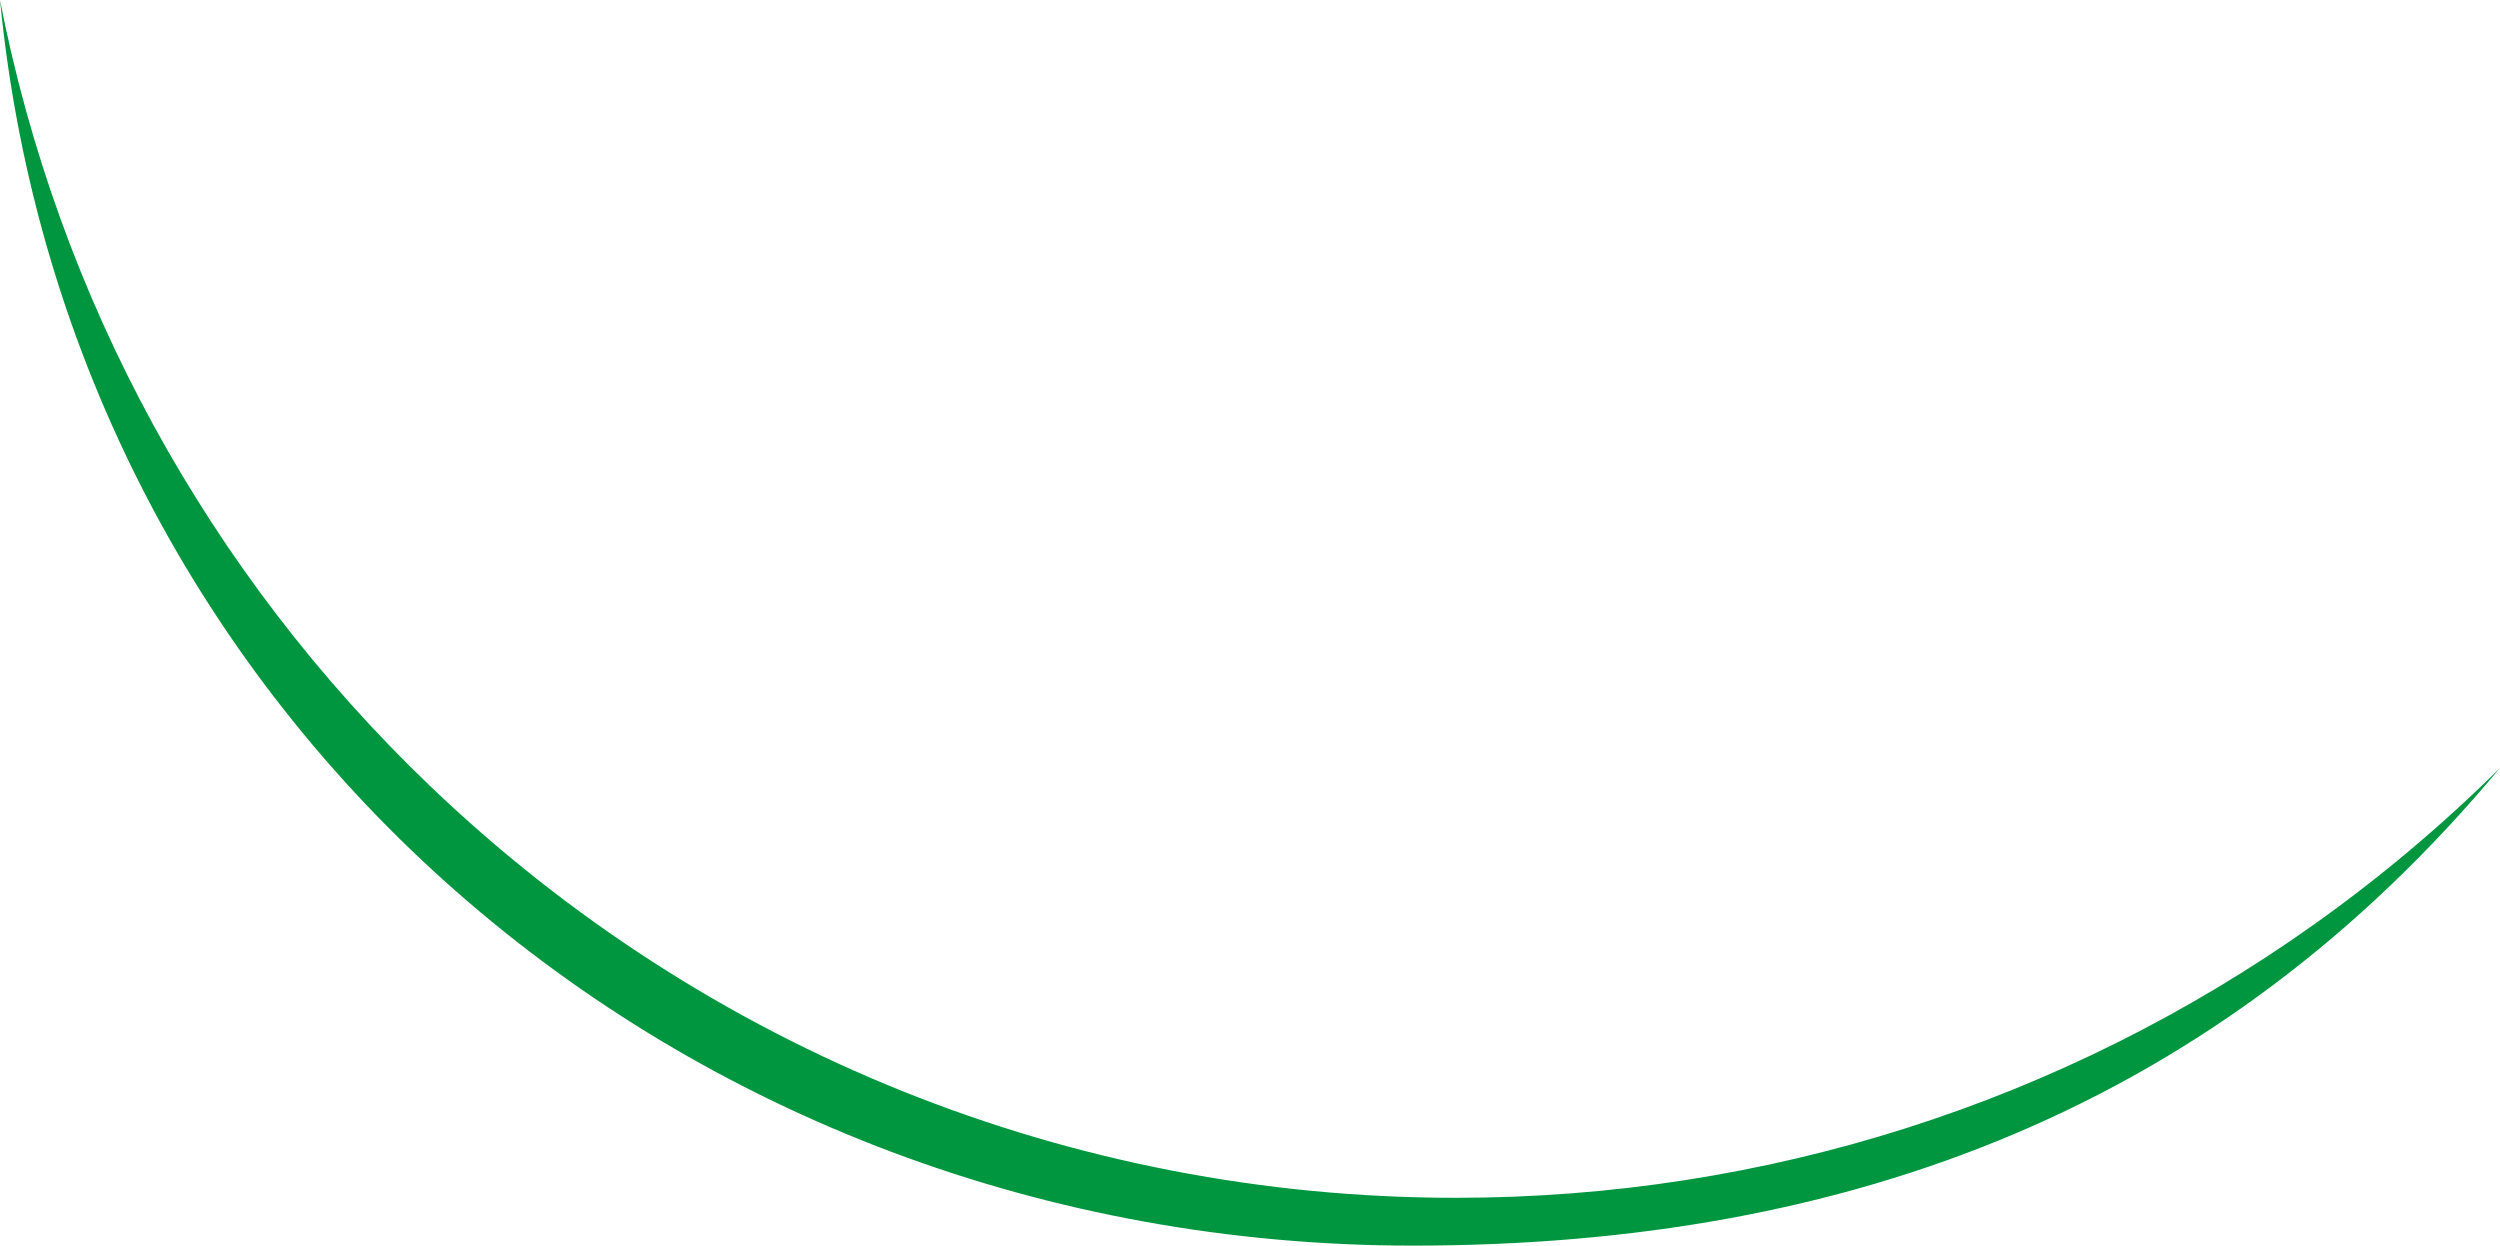
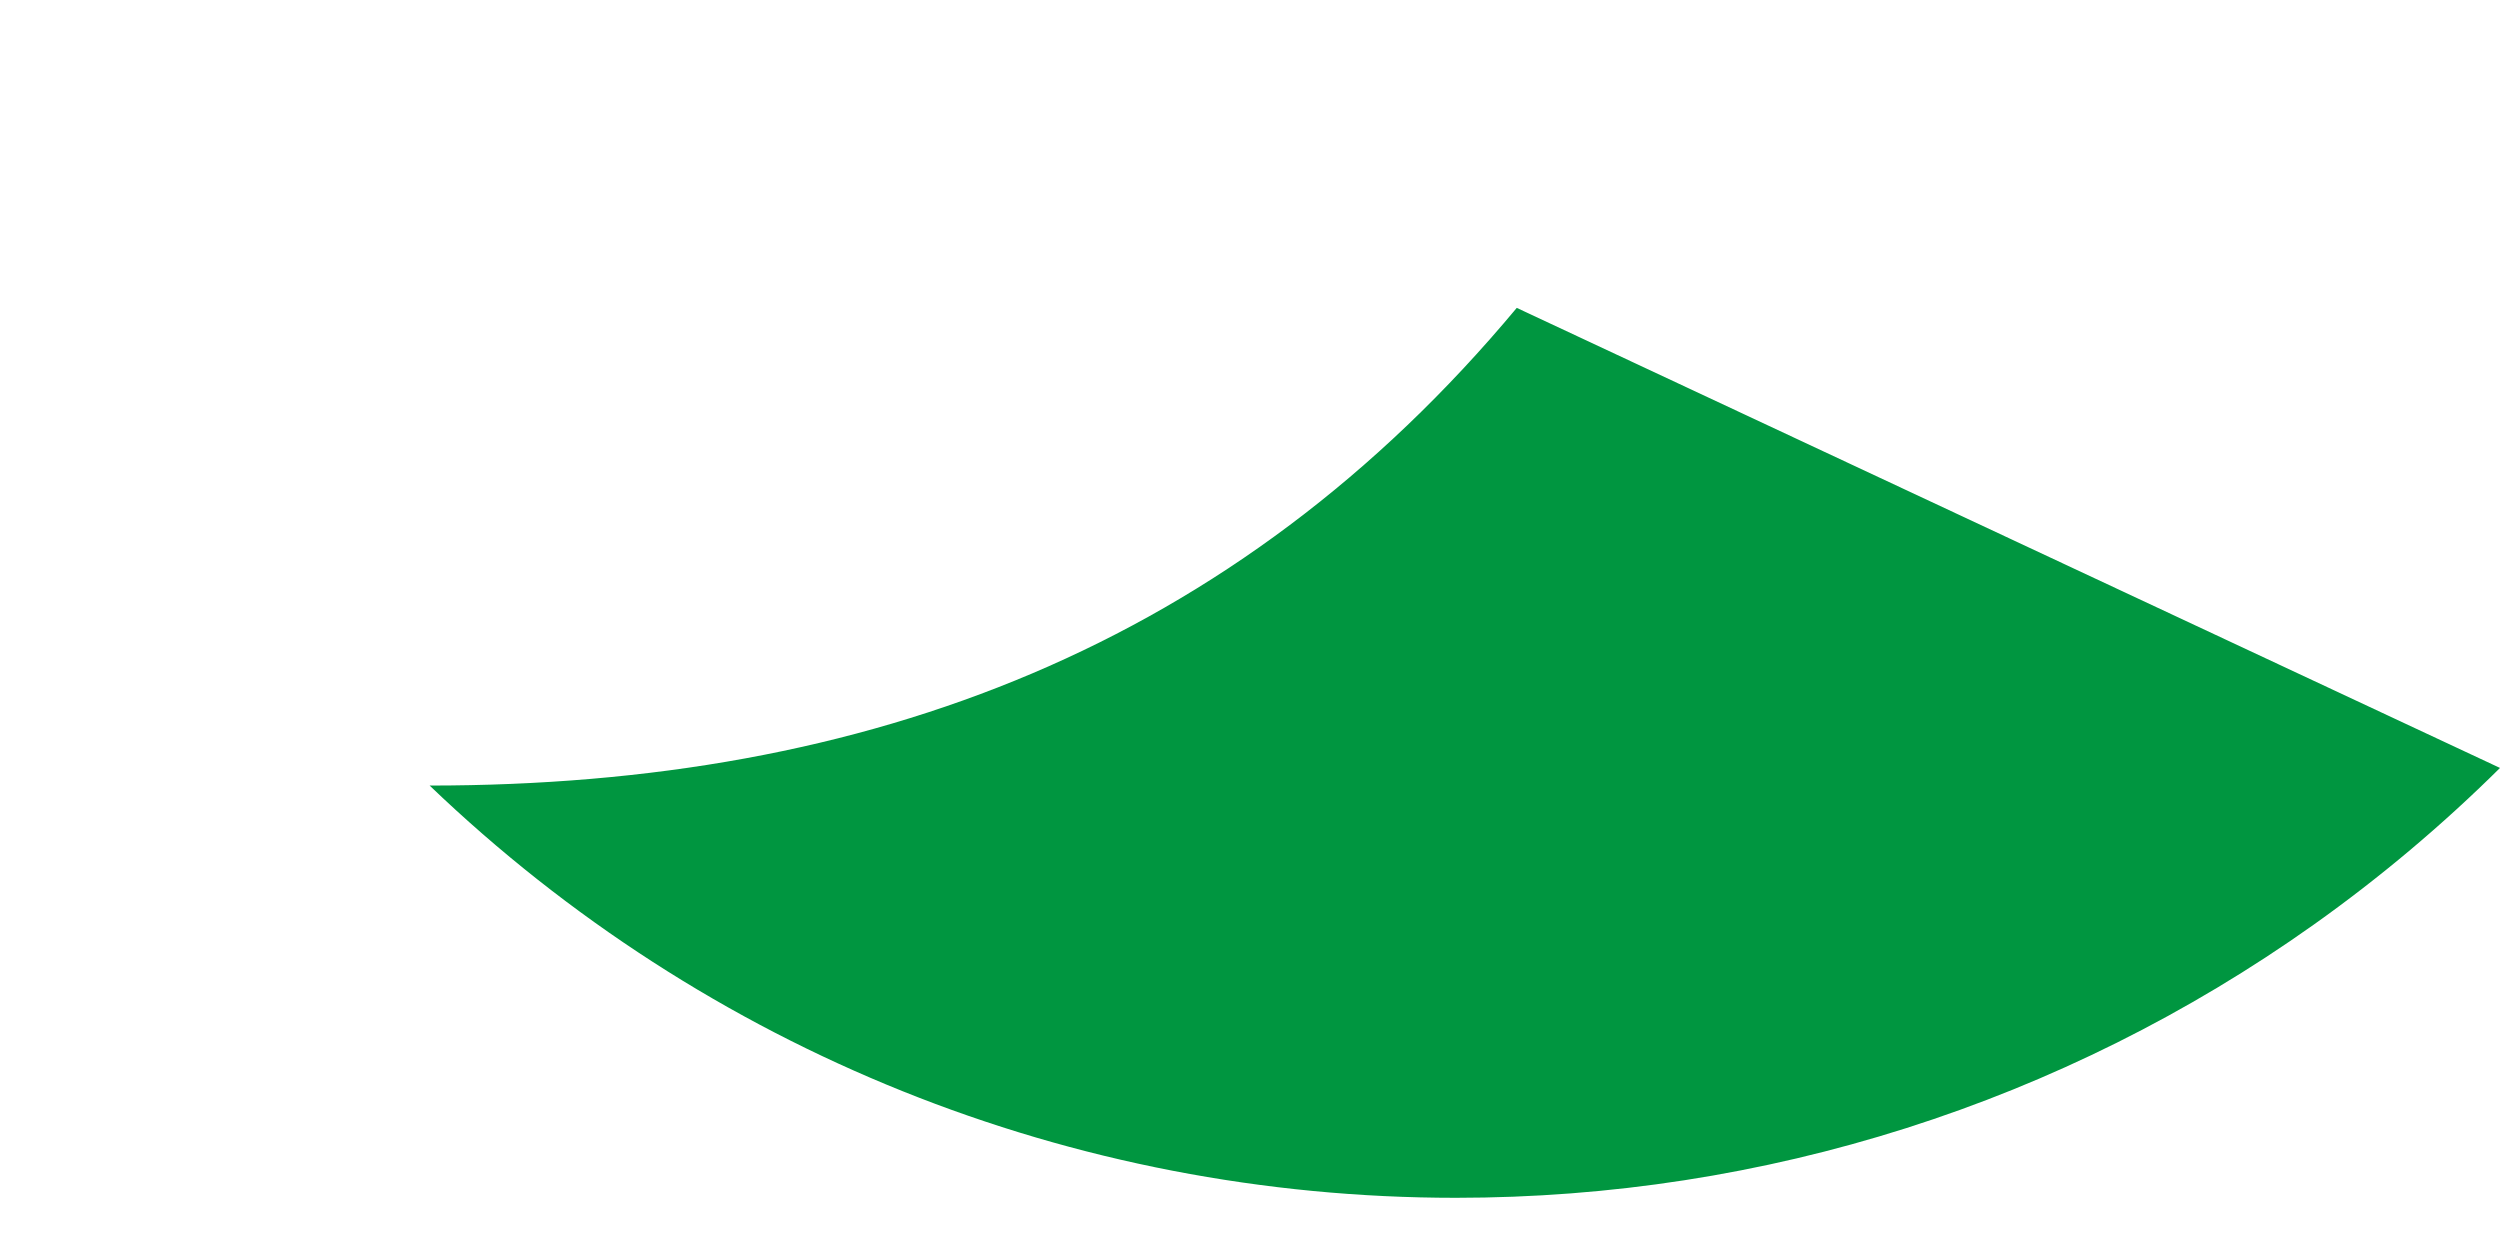
<svg xmlns="http://www.w3.org/2000/svg" id="a" viewBox="0 0 4011.11 1998.52">
  <defs>
    <style>.b{fill:#009640;fill-rule:evenodd;}</style>
  </defs>
-   <path class="b" d="M4011.11,1232.12c-92.46,91.66-192.38,175.78-298.7,251.31-403.33,286.51-882.04,438.38-1376.67,438.38-615.66,0-1201.98-235.5-1646.42-661.43C332.48,918.4,93.44,478.71,0,0,112.3,1151.23,1086.14,1998.52,2266.86,1998.52c704.62,0,1292.37-224.39,1744.25-766.4" />
+   <path class="b" d="M4011.11,1232.12c-92.46,91.66-192.38,175.78-298.7,251.31-403.33,286.51-882.04,438.38-1376.67,438.38-615.66,0-1201.98-235.5-1646.42-661.43c704.62,0,1292.37-224.39,1744.25-766.4" />
</svg>